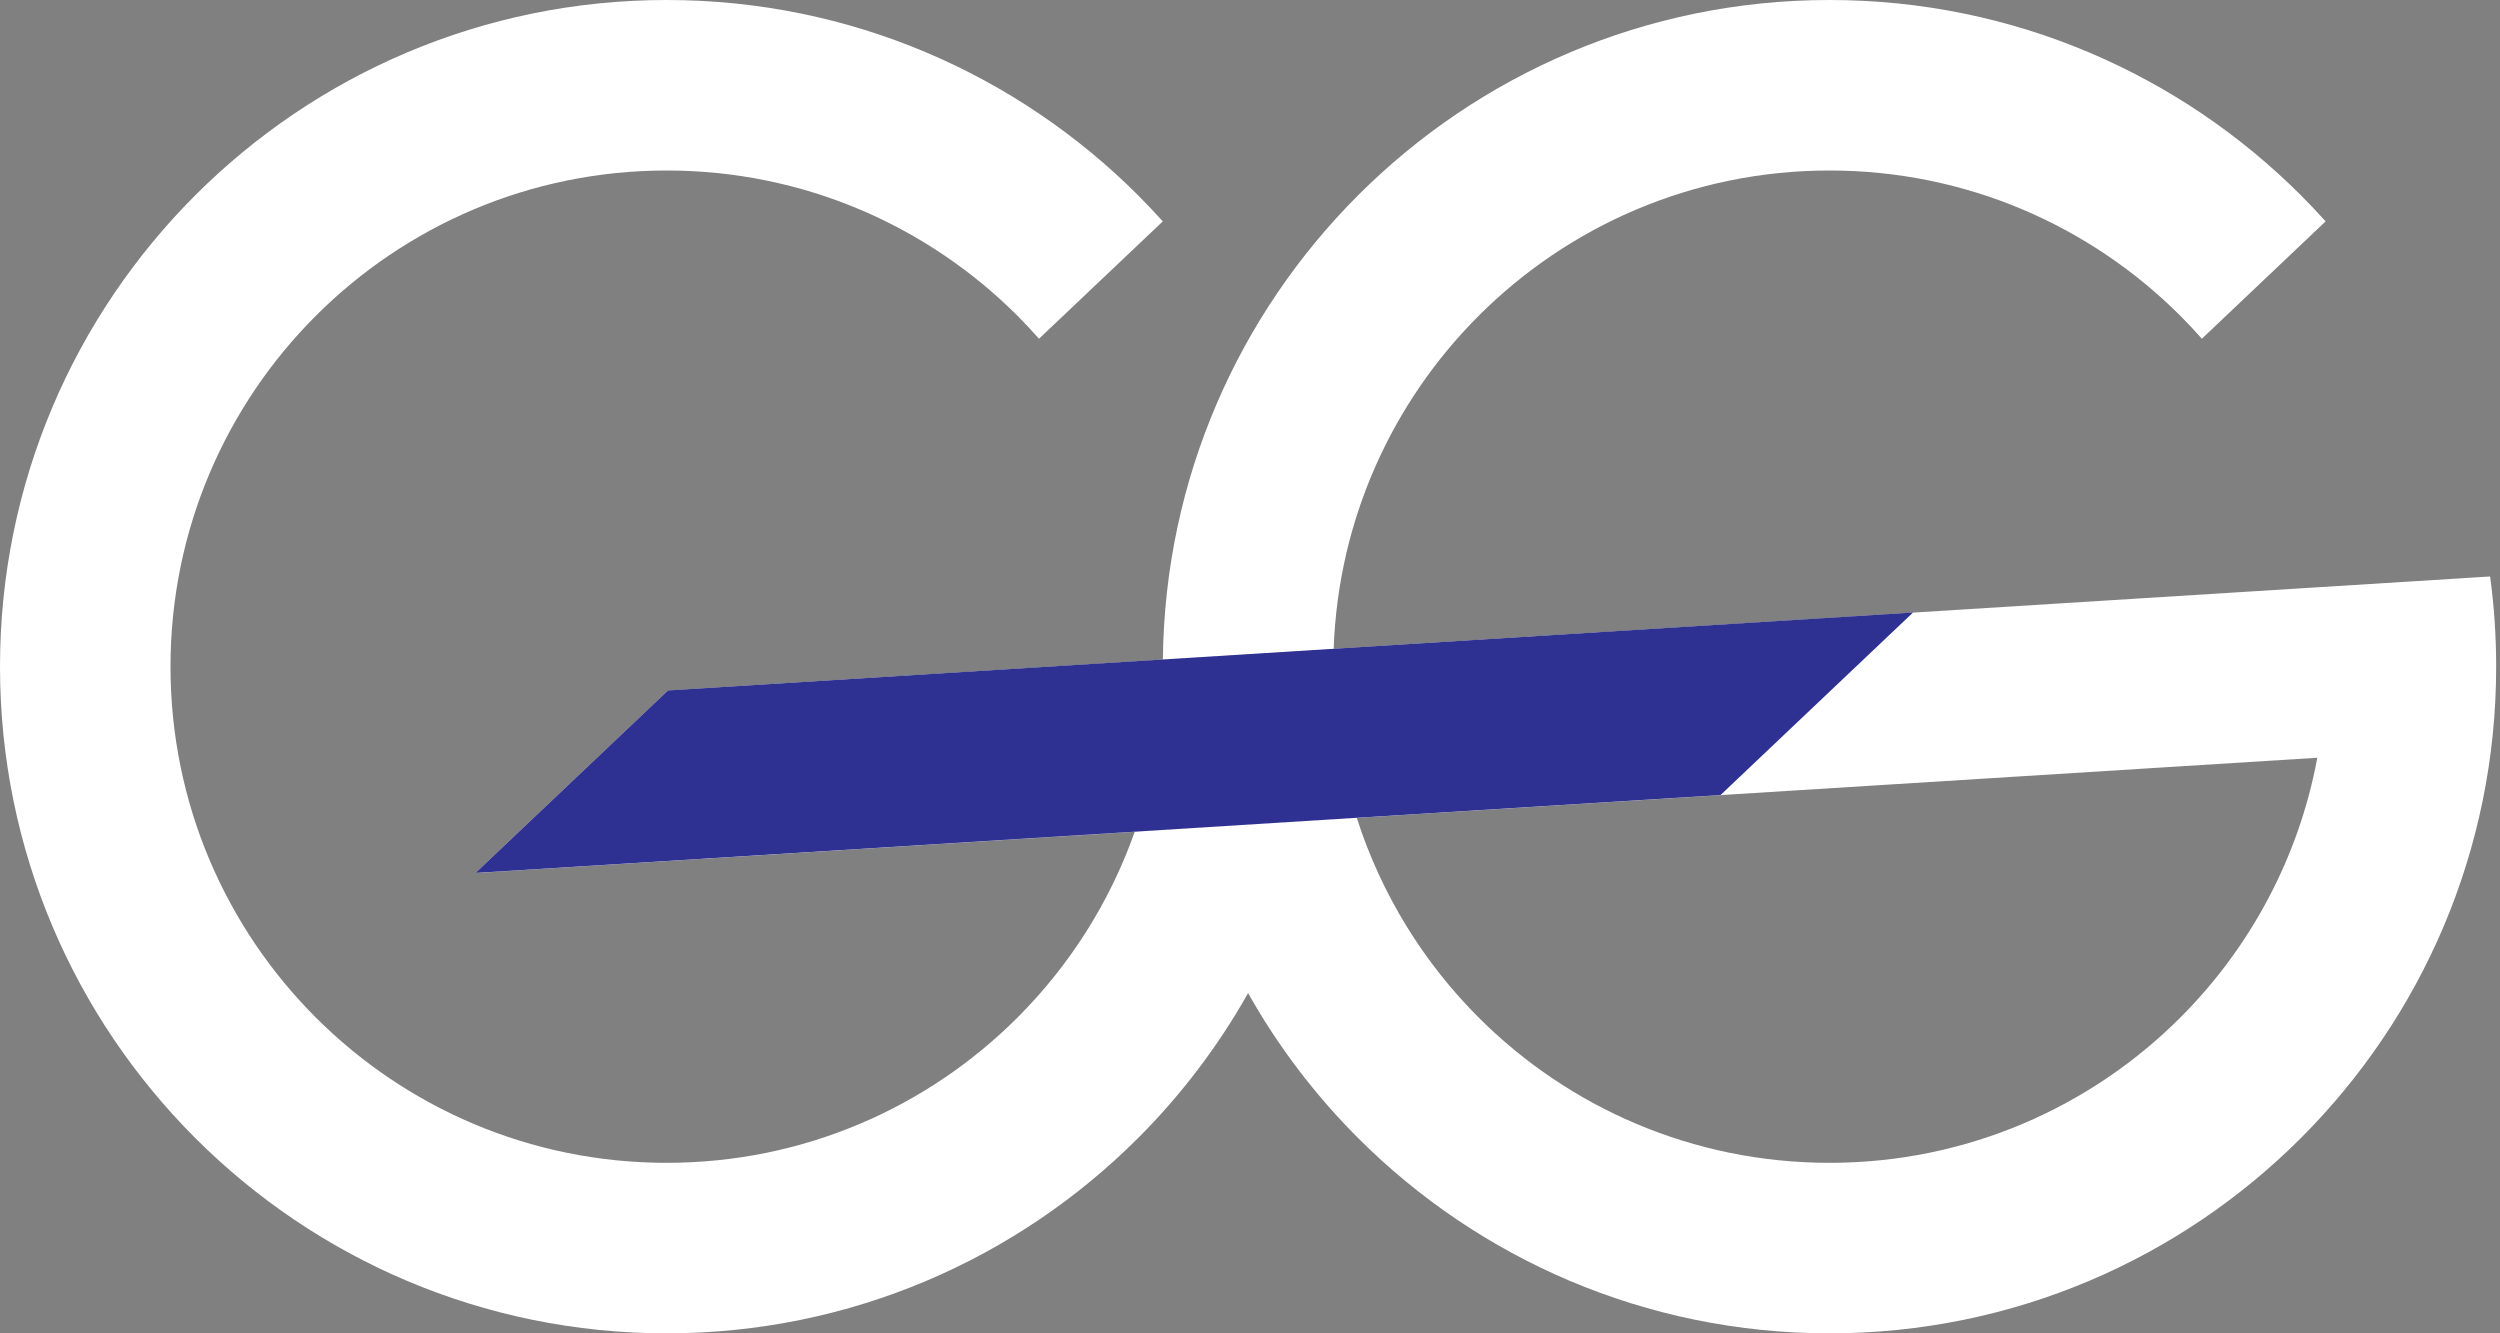
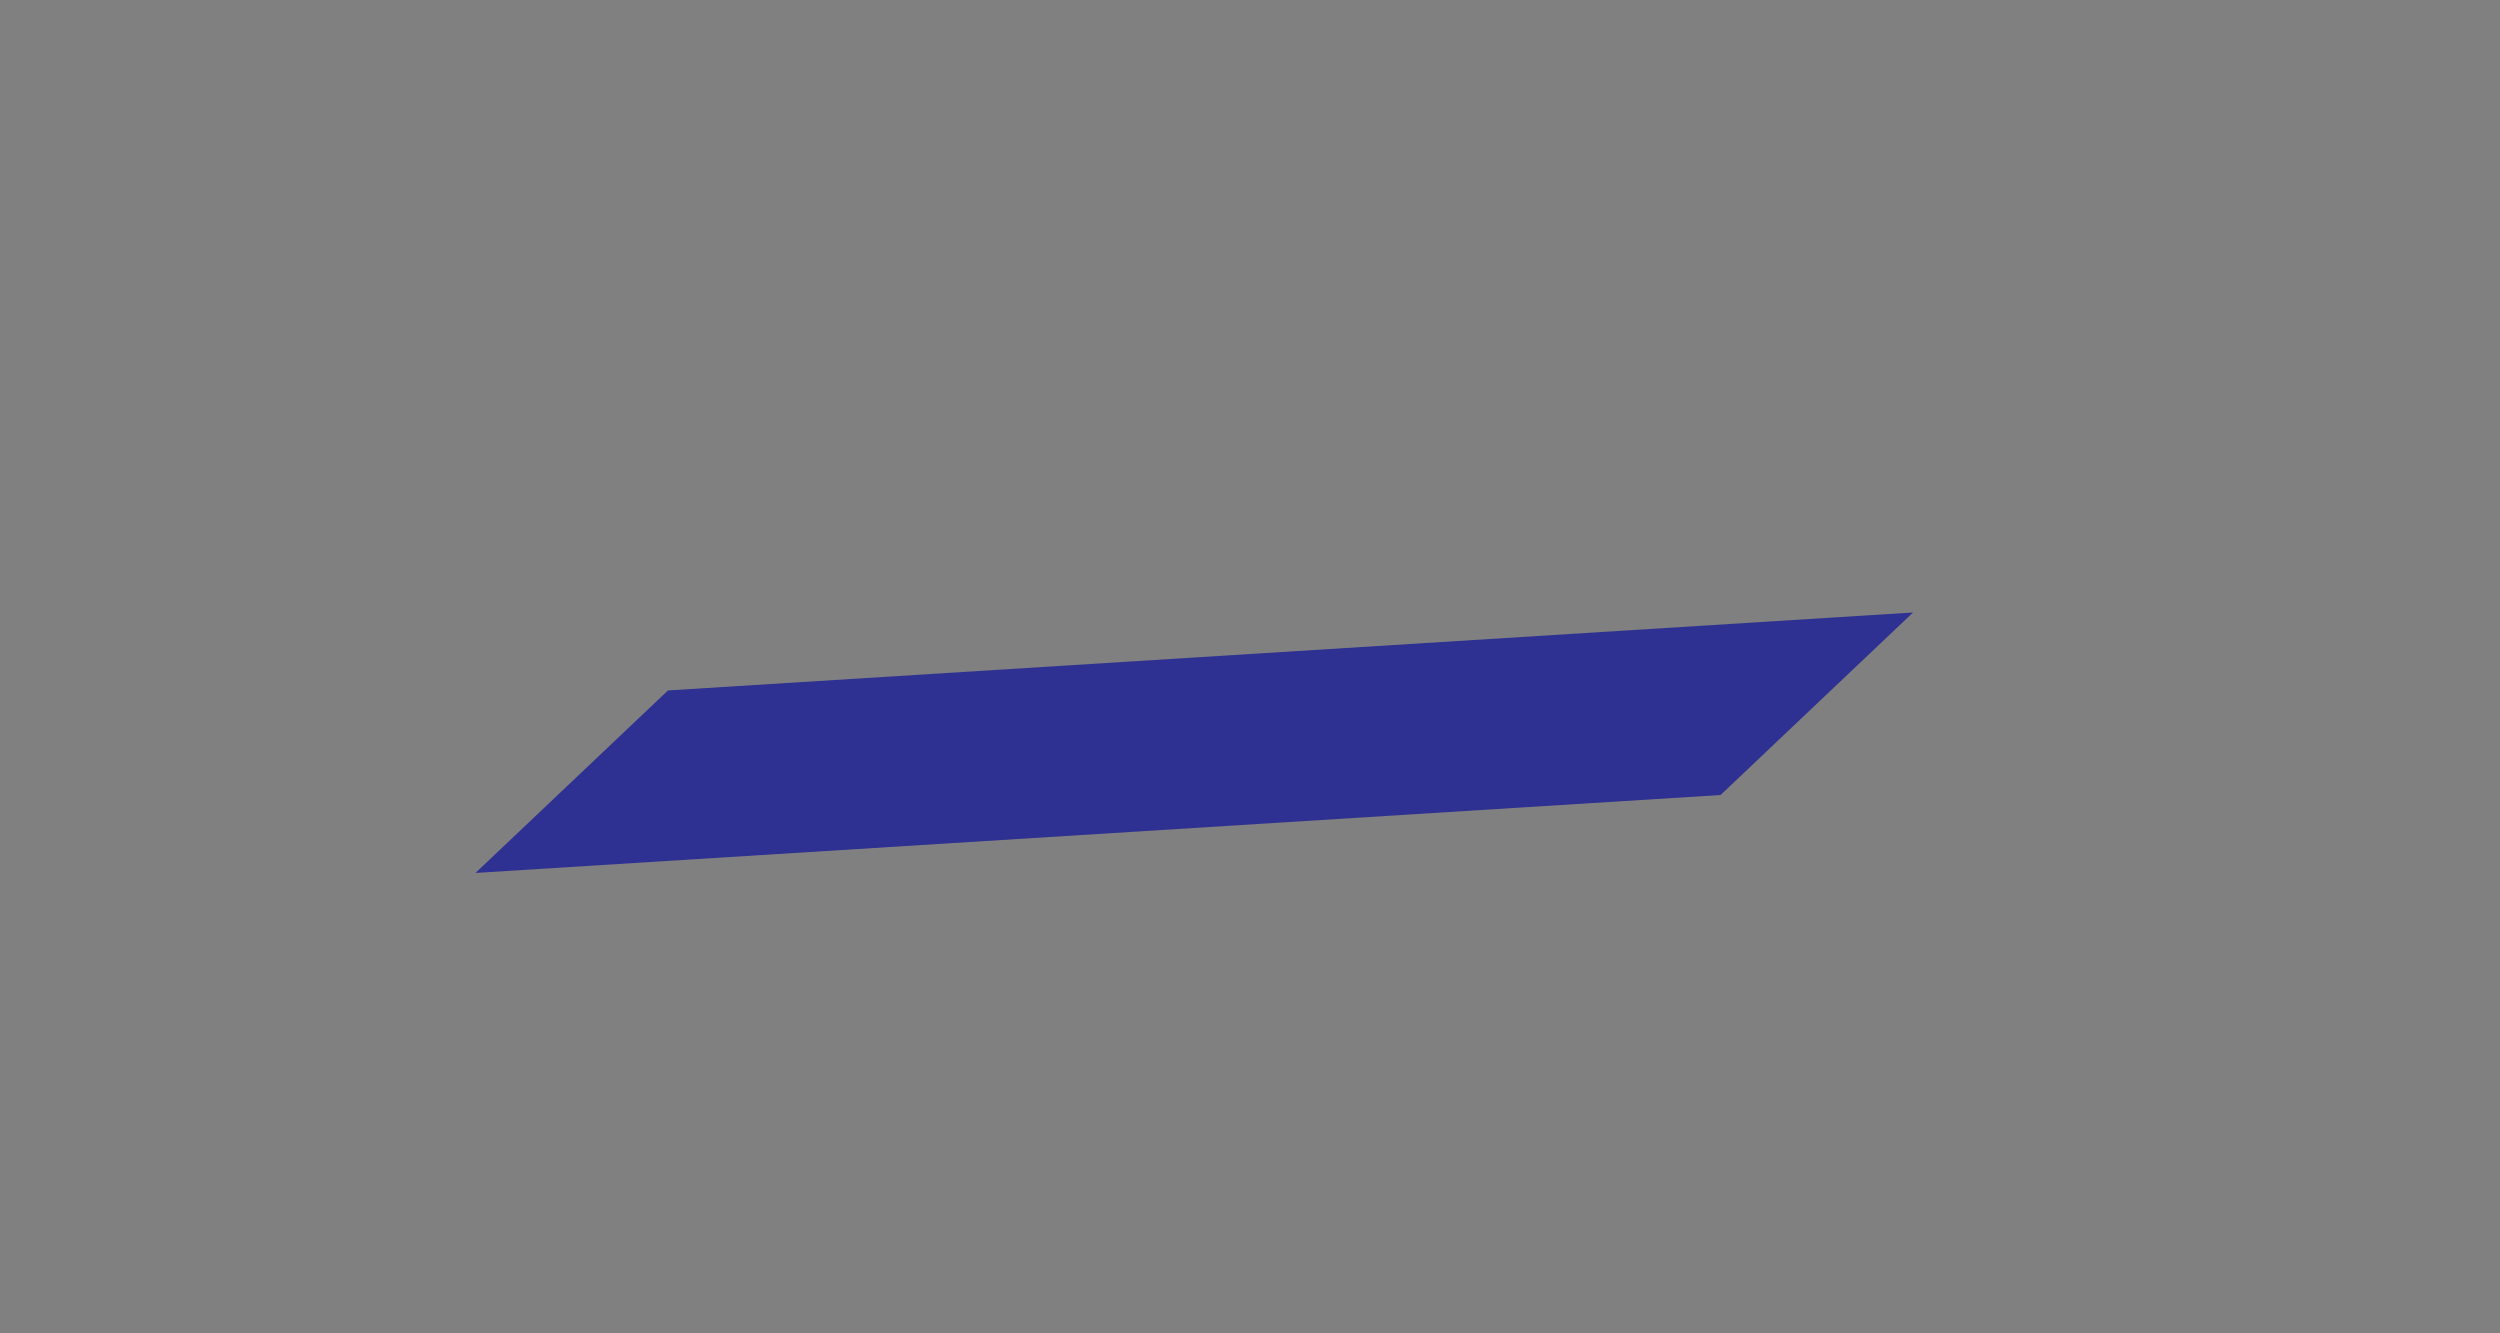
<svg xmlns="http://www.w3.org/2000/svg" width="120" height="64" viewBox="0 0 120 64" fill="none">
  <rect x="0" y="0" width="120" height="64" fill="#808080" stroke="none" />
-   <path d="M32 0C40.836 0 48.836 3.582 54.627 9.373C55.034 9.78 55.429 10.198 55.814 10.626L49.872 16.259C49.54 15.881 49.196 15.514 48.841 15.159C44.531 10.85 38.577 8.184 32 8.184C25.423 8.184 19.469 10.85 15.159 15.159C10.85 19.469 8.184 25.423 8.184 32C8.184 38.577 10.85 44.531 15.159 48.841C19.469 53.151 25.423 55.816 32 55.816C38.577 55.816 44.531 53.151 48.841 48.841C51.33 46.352 53.27 43.315 54.466 39.926L22.821 41.906L32.061 33.146L55.818 31.659C55.909 22.958 59.473 15.089 65.189 9.373C70.98 3.582 78.98 0 87.816 0C96.652 0 104.652 3.582 110.443 9.373C110.85 9.78 111.245 10.198 111.63 10.626L105.689 16.259C105.356 15.881 105.012 15.514 104.657 15.159C100.347 10.85 94.393 8.184 87.816 8.184C81.239 8.184 75.285 10.85 70.975 15.159C66.853 19.282 64.235 24.909 64.016 31.146C82.519 29.988 101.022 28.829 119.525 27.671C119.717 29.087 119.816 30.532 119.816 32C119.816 40.836 116.234 48.836 110.443 54.627C104.652 60.418 96.652 64 87.816 64C78.98 64 70.98 60.418 65.189 54.627C63.128 52.566 61.347 50.226 59.908 47.667C58.469 50.226 56.688 52.566 54.627 54.627C48.836 60.418 40.836 64 32 64C23.164 64 15.164 60.418 9.373 54.627C3.582 48.836 0 40.836 0 32C0 23.164 3.582 15.164 9.373 9.373C15.164 3.582 23.164 0 32 0ZM65.126 39.258C66.296 42.916 68.324 46.19 70.975 48.841C75.285 53.151 81.239 55.816 87.816 55.816C94.393 55.816 100.347 53.151 104.657 48.841C107.988 45.51 110.336 41.196 111.231 36.372L65.126 39.258Z" fill="white" />
  <path fill-rule="evenodd" clip-rule="evenodd" d="M91.826 29.4L32.064 33.141L22.824 41.901L82.586 38.161L91.826 29.4Z" fill="#2E3092" />
</svg>